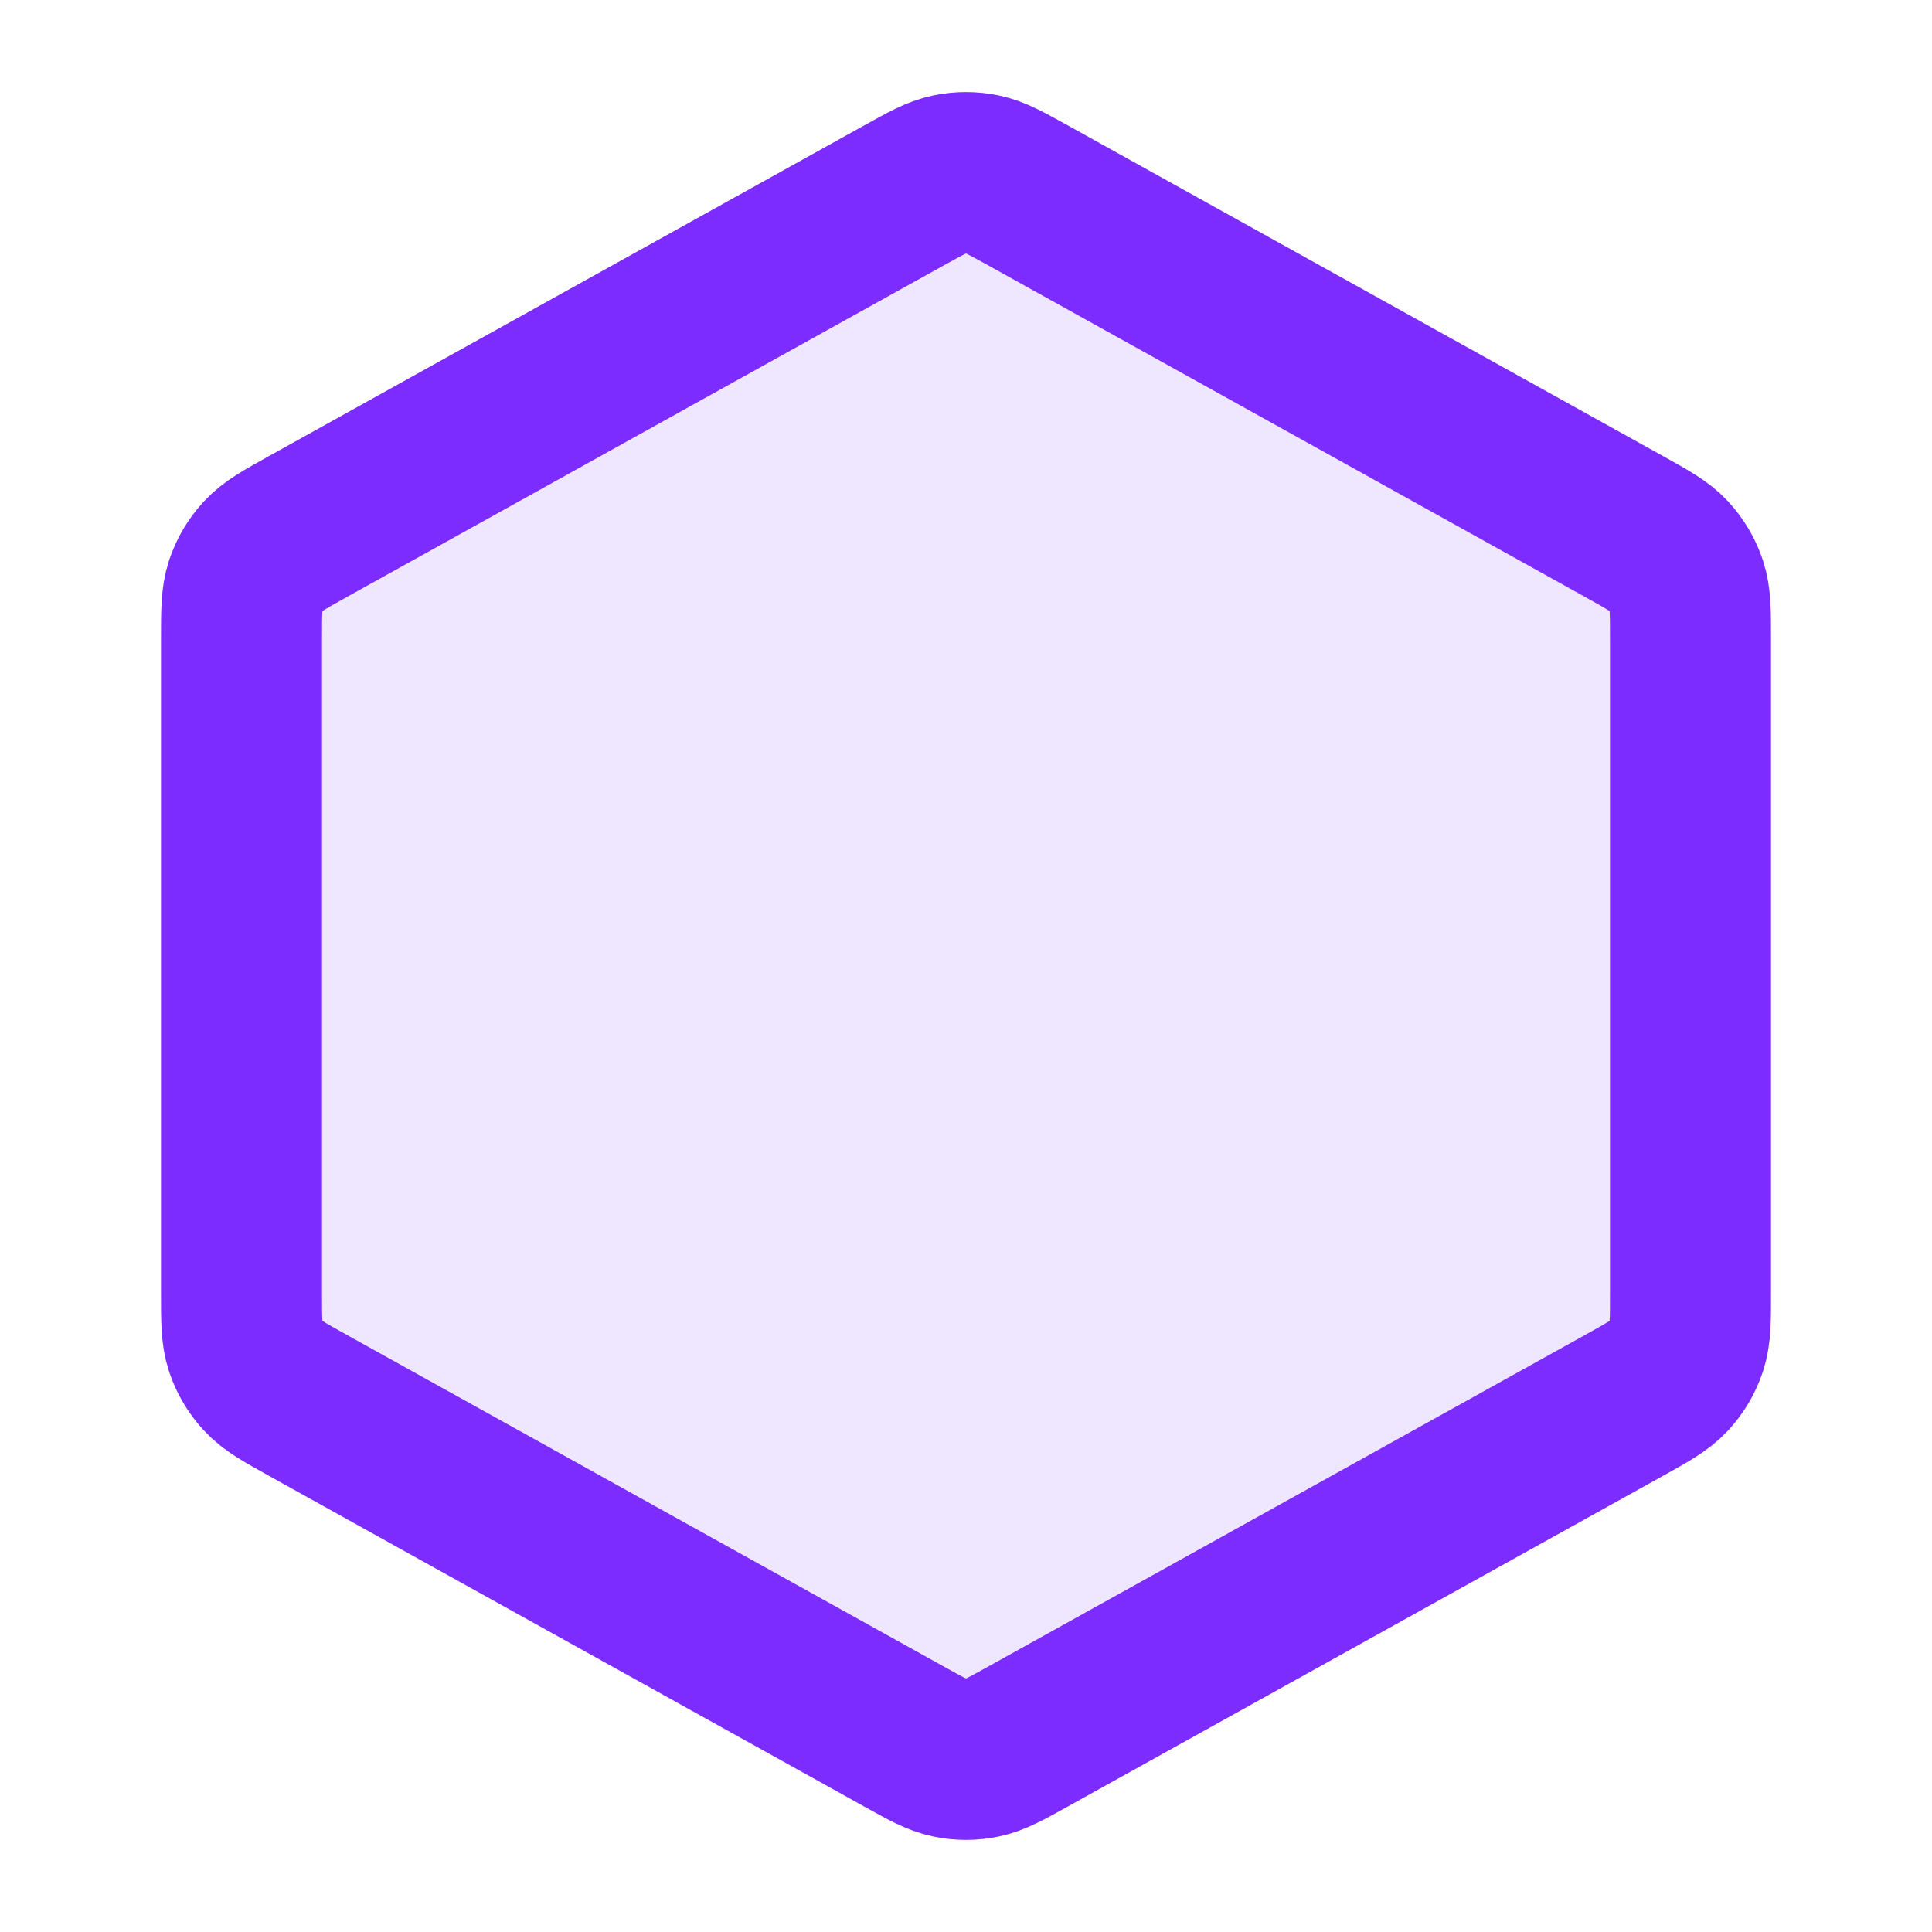
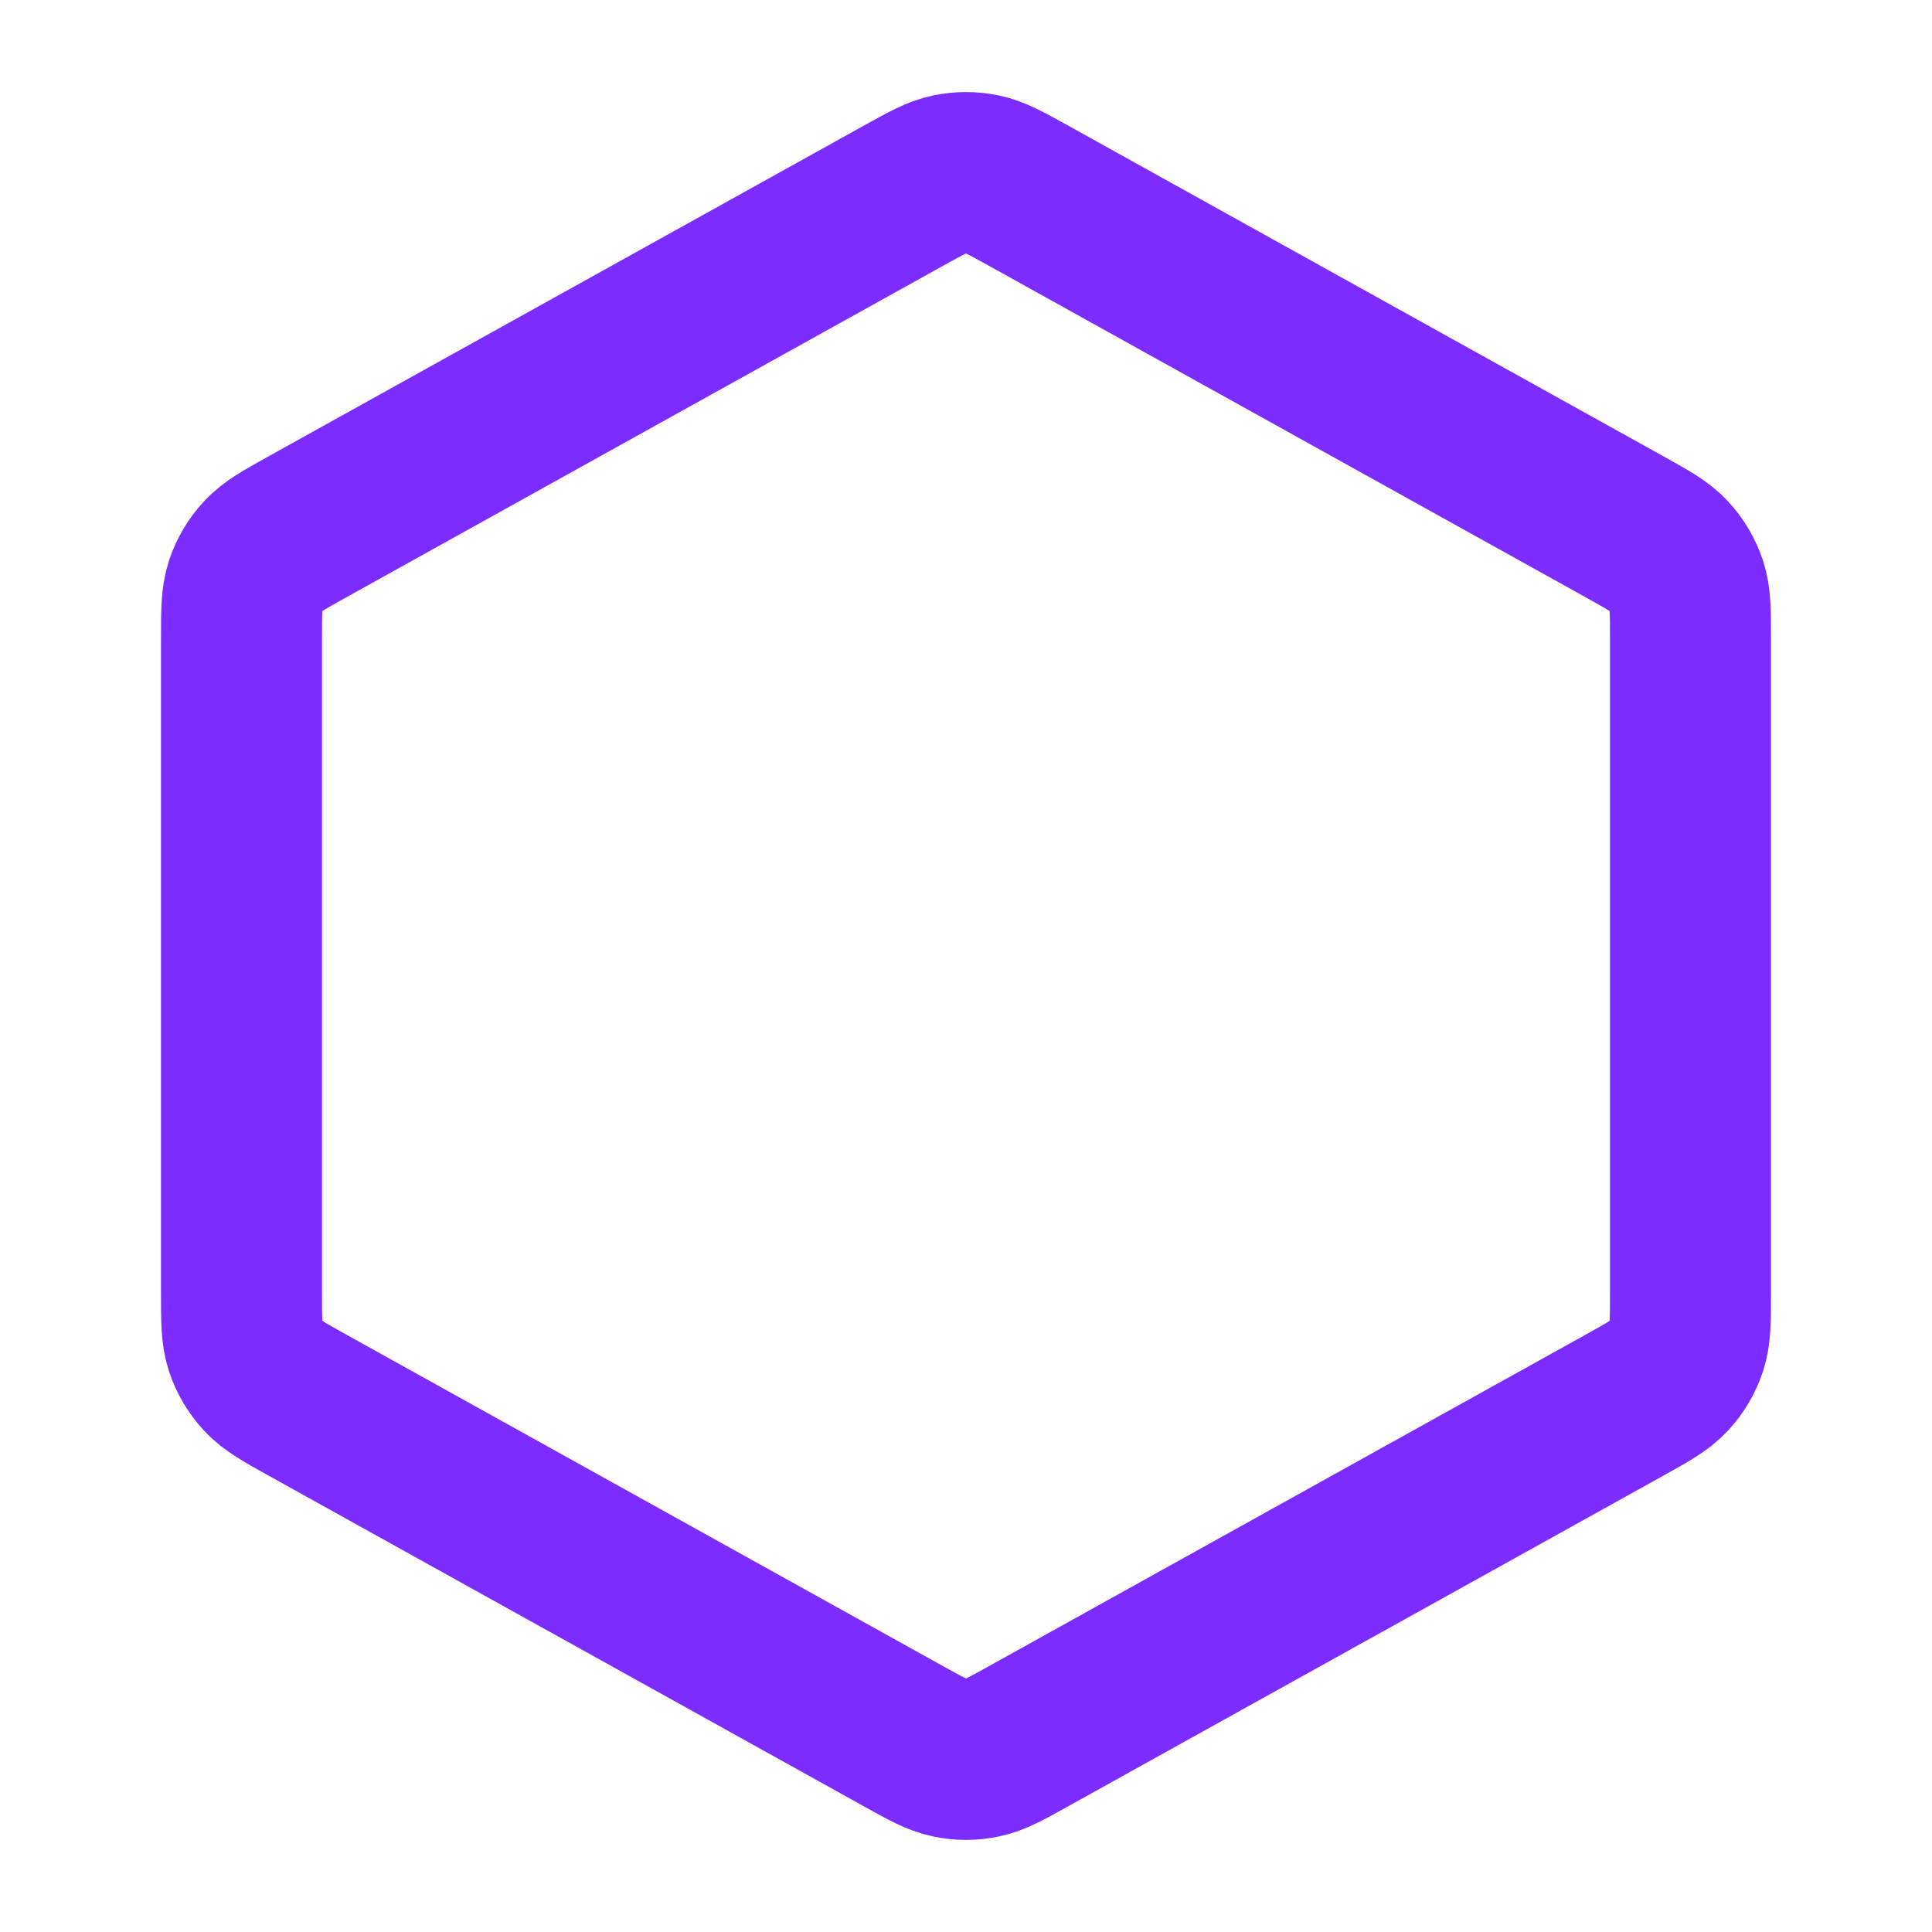
<svg xmlns="http://www.w3.org/2000/svg" width="24" height="24" viewBox="0 0 24 24" fill="none">
-   <path opacity="0.12" d="M11.223 2.431C11.507 2.274 11.648 2.195 11.799 2.164C11.931 2.137 12.069 2.137 12.201 2.164C12.352 2.195 12.493 2.274 12.777 2.431L20.177 6.542C20.477 6.709 20.626 6.792 20.735 6.91C20.832 7.015 20.905 7.139 20.95 7.274C21 7.427 21 7.598 21 7.941V16.058C21 16.401 21 16.572 20.95 16.725C20.905 16.86 20.832 16.984 20.735 17.089C20.626 17.207 20.477 17.29 20.177 17.457L12.777 21.568C12.493 21.726 12.352 21.804 12.201 21.835C12.069 21.863 11.931 21.863 11.799 21.835C11.648 21.804 11.507 21.726 11.223 21.568L3.823 17.457C3.523 17.29 3.374 17.207 3.265 17.089C3.168 16.984 3.095 16.86 3.05 16.725C3 16.572 3 16.401 3 16.058V7.941C3 7.598 3 7.427 3.05 7.274C3.095 7.139 3.168 7.015 3.265 6.91C3.374 6.792 3.523 6.709 3.823 6.542L11.223 2.431Z" fill="#7C2CFF" />
  <path d="M11.223 2.431C11.507 2.274 11.648 2.195 11.799 2.164C11.931 2.137 12.069 2.137 12.201 2.164C12.352 2.195 12.493 2.274 12.777 2.431L20.177 6.542C20.477 6.709 20.626 6.792 20.735 6.91C20.832 7.015 20.905 7.139 20.95 7.274C21 7.427 21 7.598 21 7.941V16.058C21 16.401 21 16.572 20.95 16.725C20.905 16.86 20.832 16.984 20.735 17.089C20.626 17.207 20.477 17.29 20.177 17.457L12.777 21.568C12.493 21.726 12.352 21.804 12.201 21.835C12.069 21.863 11.931 21.863 11.799 21.835C11.648 21.804 11.507 21.726 11.223 21.568L3.823 17.457C3.523 17.29 3.374 17.207 3.265 17.089C3.168 16.984 3.095 16.86 3.05 16.725C3 16.572 3 16.401 3 16.058V7.941C3 7.598 3 7.427 3.05 7.274C3.095 7.139 3.168 7.015 3.265 6.91C3.374 6.792 3.523 6.709 3.823 6.542L11.223 2.431Z" stroke="#7C2CFF" stroke-width="2" stroke-linecap="round" stroke-linejoin="round" />
</svg>